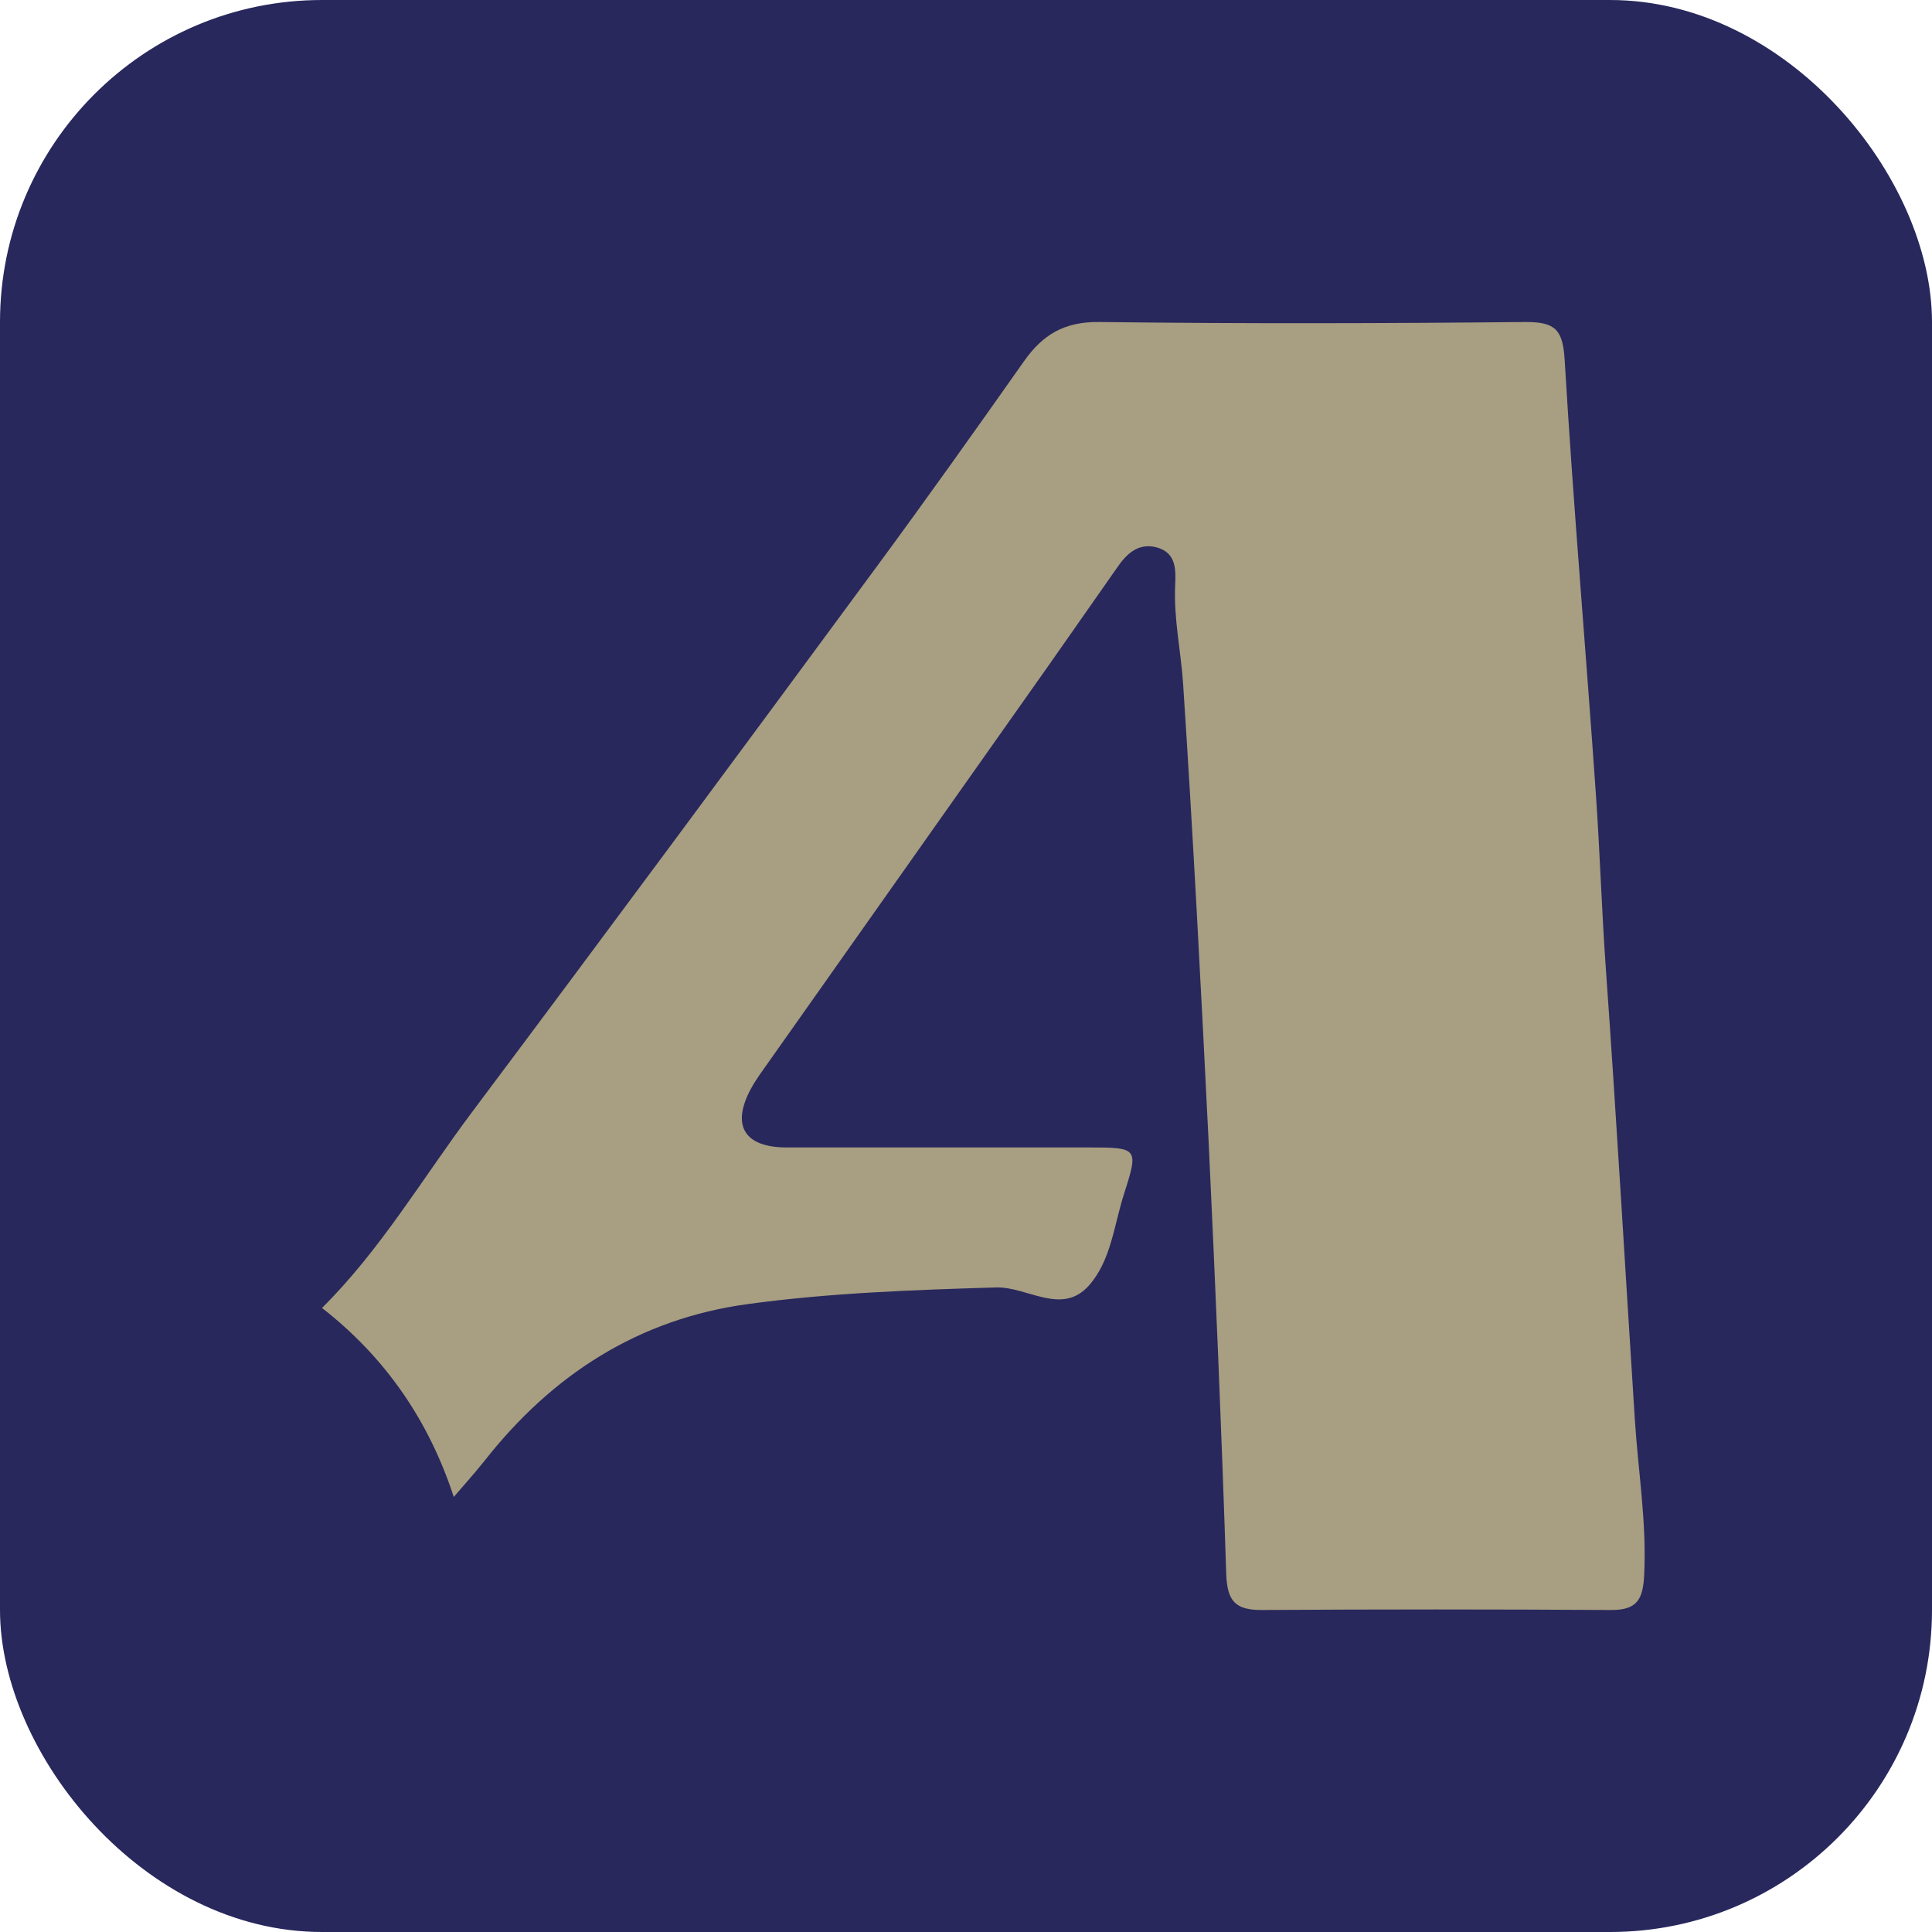
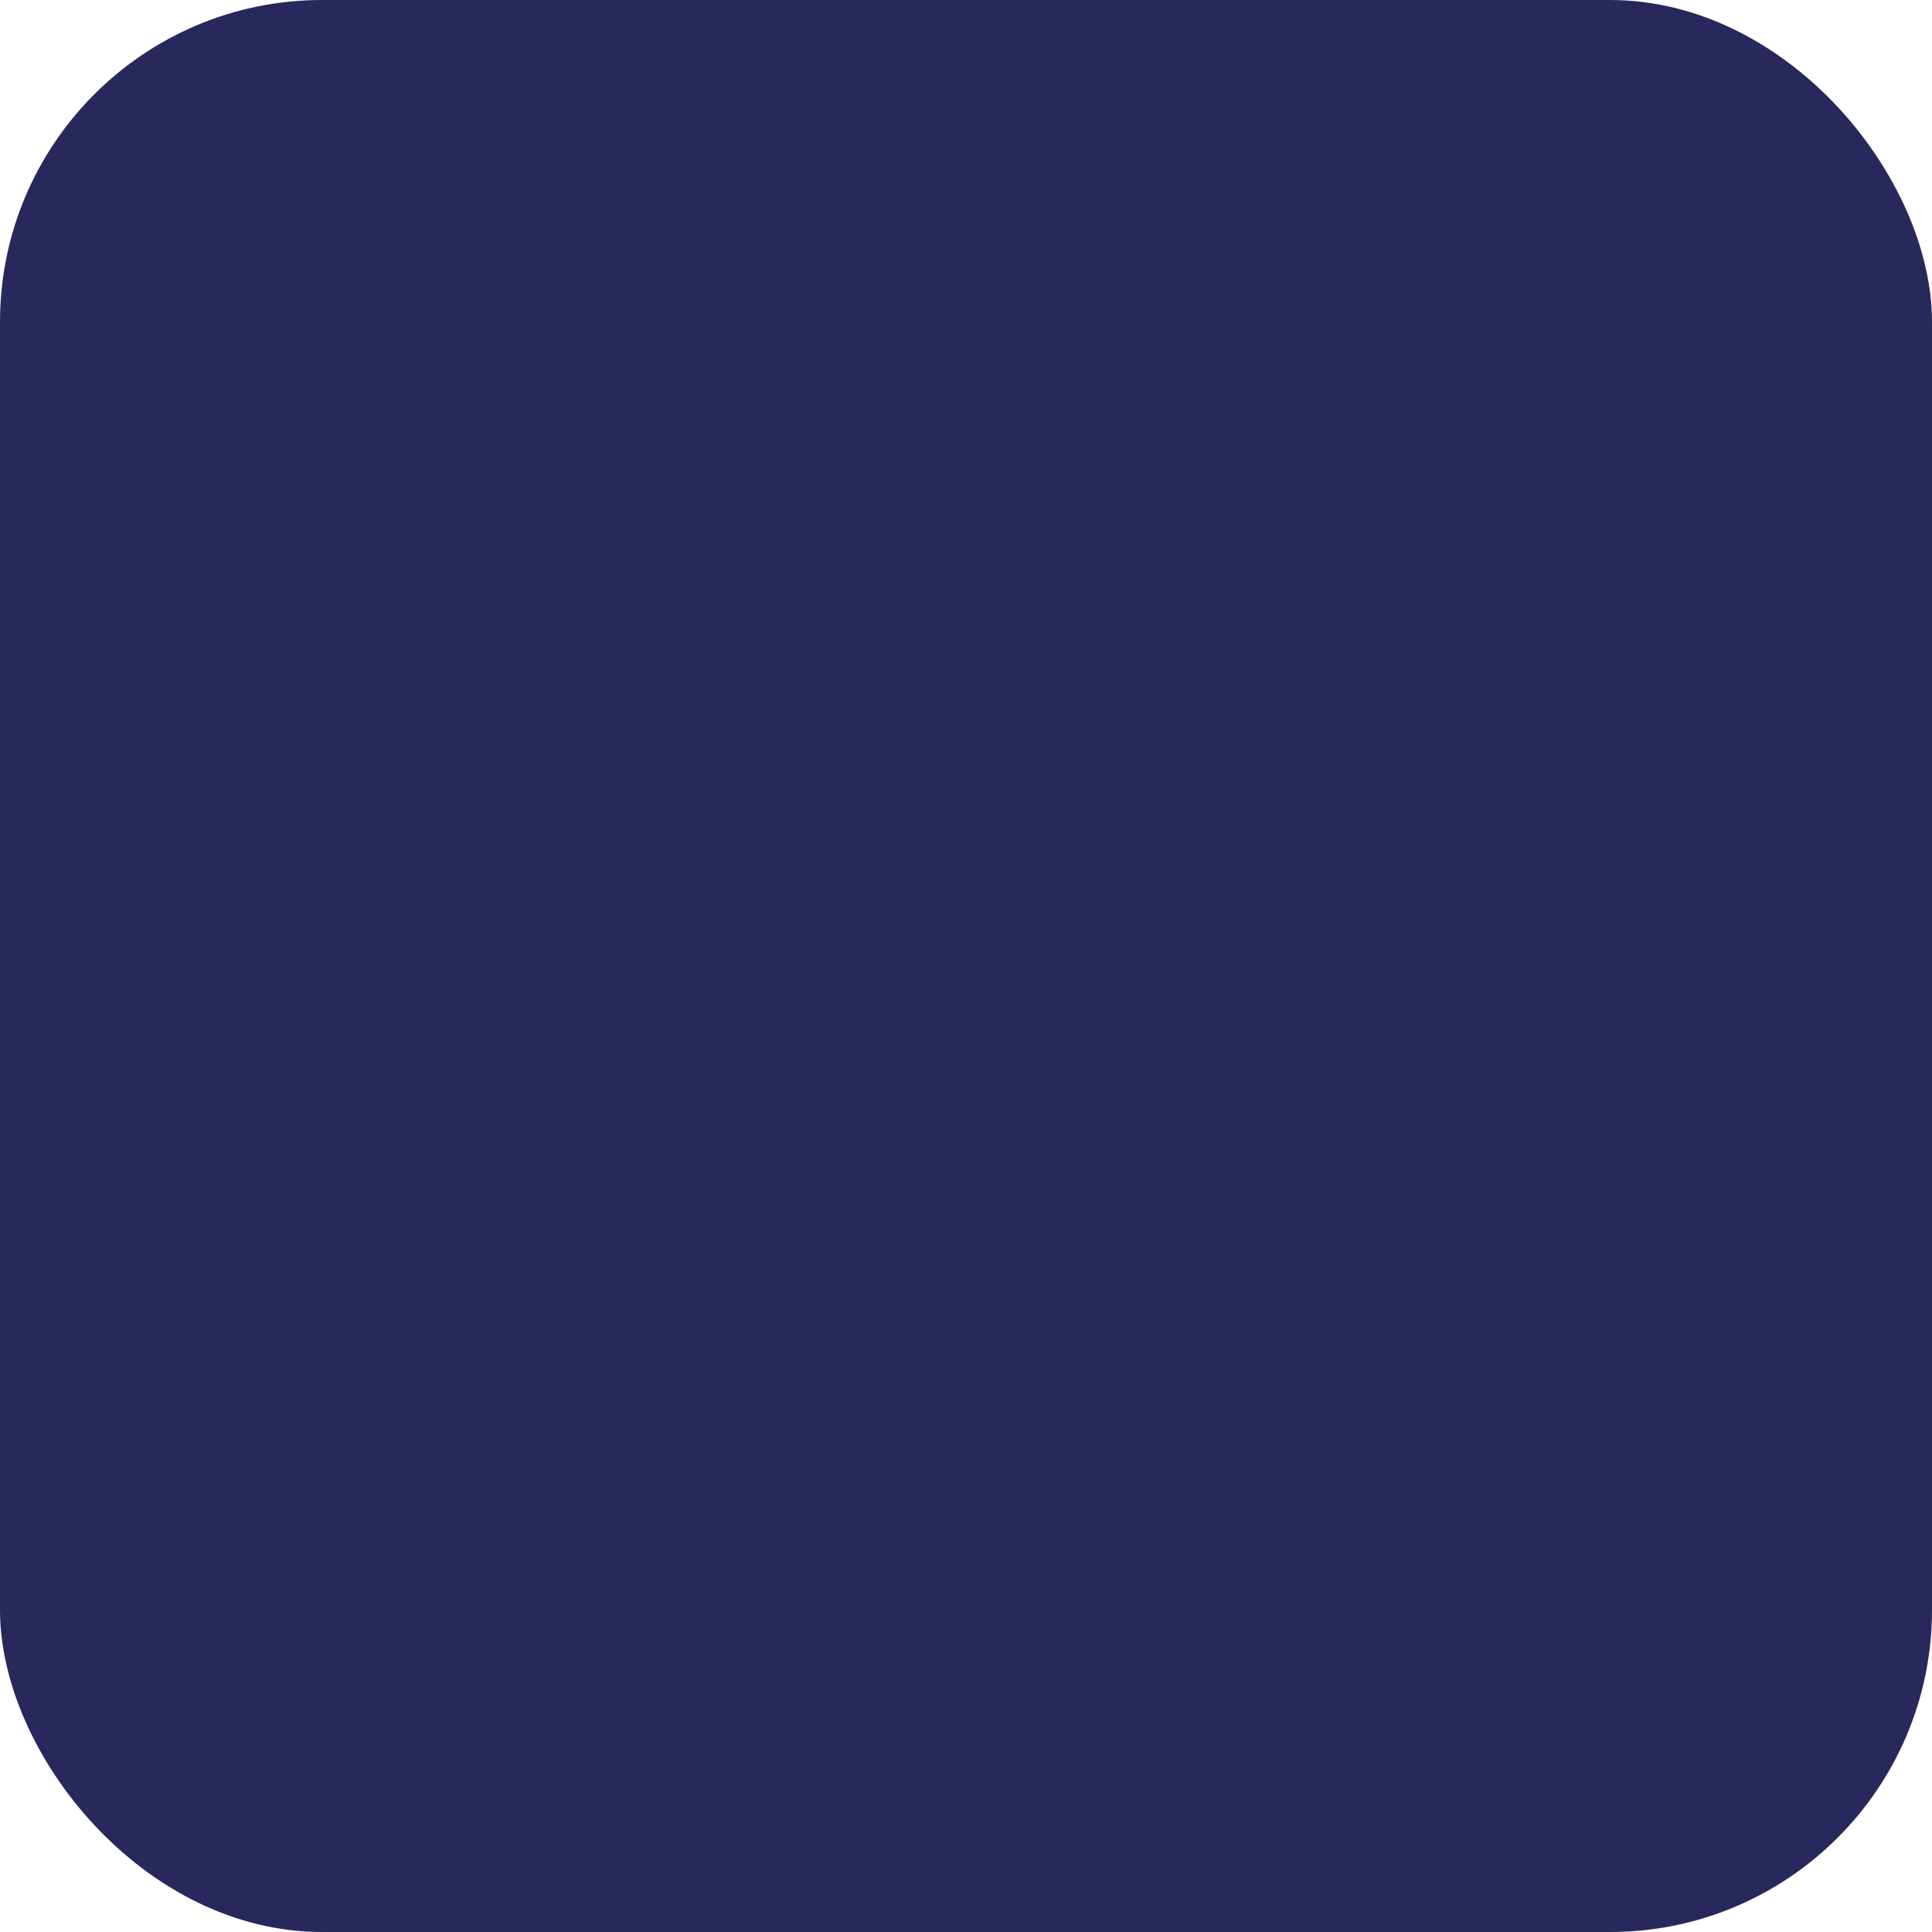
<svg xmlns="http://www.w3.org/2000/svg" width="24" height="24" viewBox="0 0 24 24" fill="none">
  <rect width="24" height="24" rx="4" fill="#28285D" />
-   <path d="M5.637 18.596C5.328 17.648 4.787 16.861 4 16.248C4.729 15.524 5.248 14.638 5.86 13.82C7.542 11.575 9.21 9.321 10.873 7.063C11.499 6.214 12.112 5.351 12.72 4.488C12.953 4.157 13.221 3.996 13.65 4C15.417 4.022 17.187 4.018 18.954 4C19.325 4 19.414 4.098 19.437 4.474C19.544 6.276 19.701 8.078 19.826 9.885C19.875 10.596 19.897 11.302 19.947 12.013C20.081 13.887 20.188 15.765 20.309 17.639C20.349 18.269 20.456 18.909 20.425 19.553C20.412 19.866 20.34 20.004 20.005 20C18.56 19.991 17.111 19.991 15.667 20C15.341 20 15.247 19.884 15.233 19.562C15.175 17.768 15.099 15.975 15.014 14.182C14.92 12.286 14.822 10.39 14.697 8.494C14.67 8.092 14.58 7.689 14.598 7.278C14.607 7.081 14.616 6.866 14.366 6.799C14.138 6.741 13.995 6.88 13.878 7.05C13.498 7.591 13.123 8.132 12.742 8.669C11.683 10.171 10.623 11.669 9.563 13.172C9.482 13.288 9.393 13.404 9.326 13.529C9.084 13.981 9.245 14.249 9.76 14.254C11.012 14.254 12.259 14.254 13.512 14.254C14.138 14.254 14.147 14.258 13.963 14.831C13.838 15.22 13.802 15.662 13.525 15.971C13.19 16.346 12.765 15.984 12.376 15.993C11.347 16.024 10.314 16.06 9.295 16.199C7.935 16.382 6.862 17.075 6.021 18.144C5.901 18.296 5.766 18.444 5.641 18.591L5.637 18.596Z" fill="#A89E81" />
</svg>